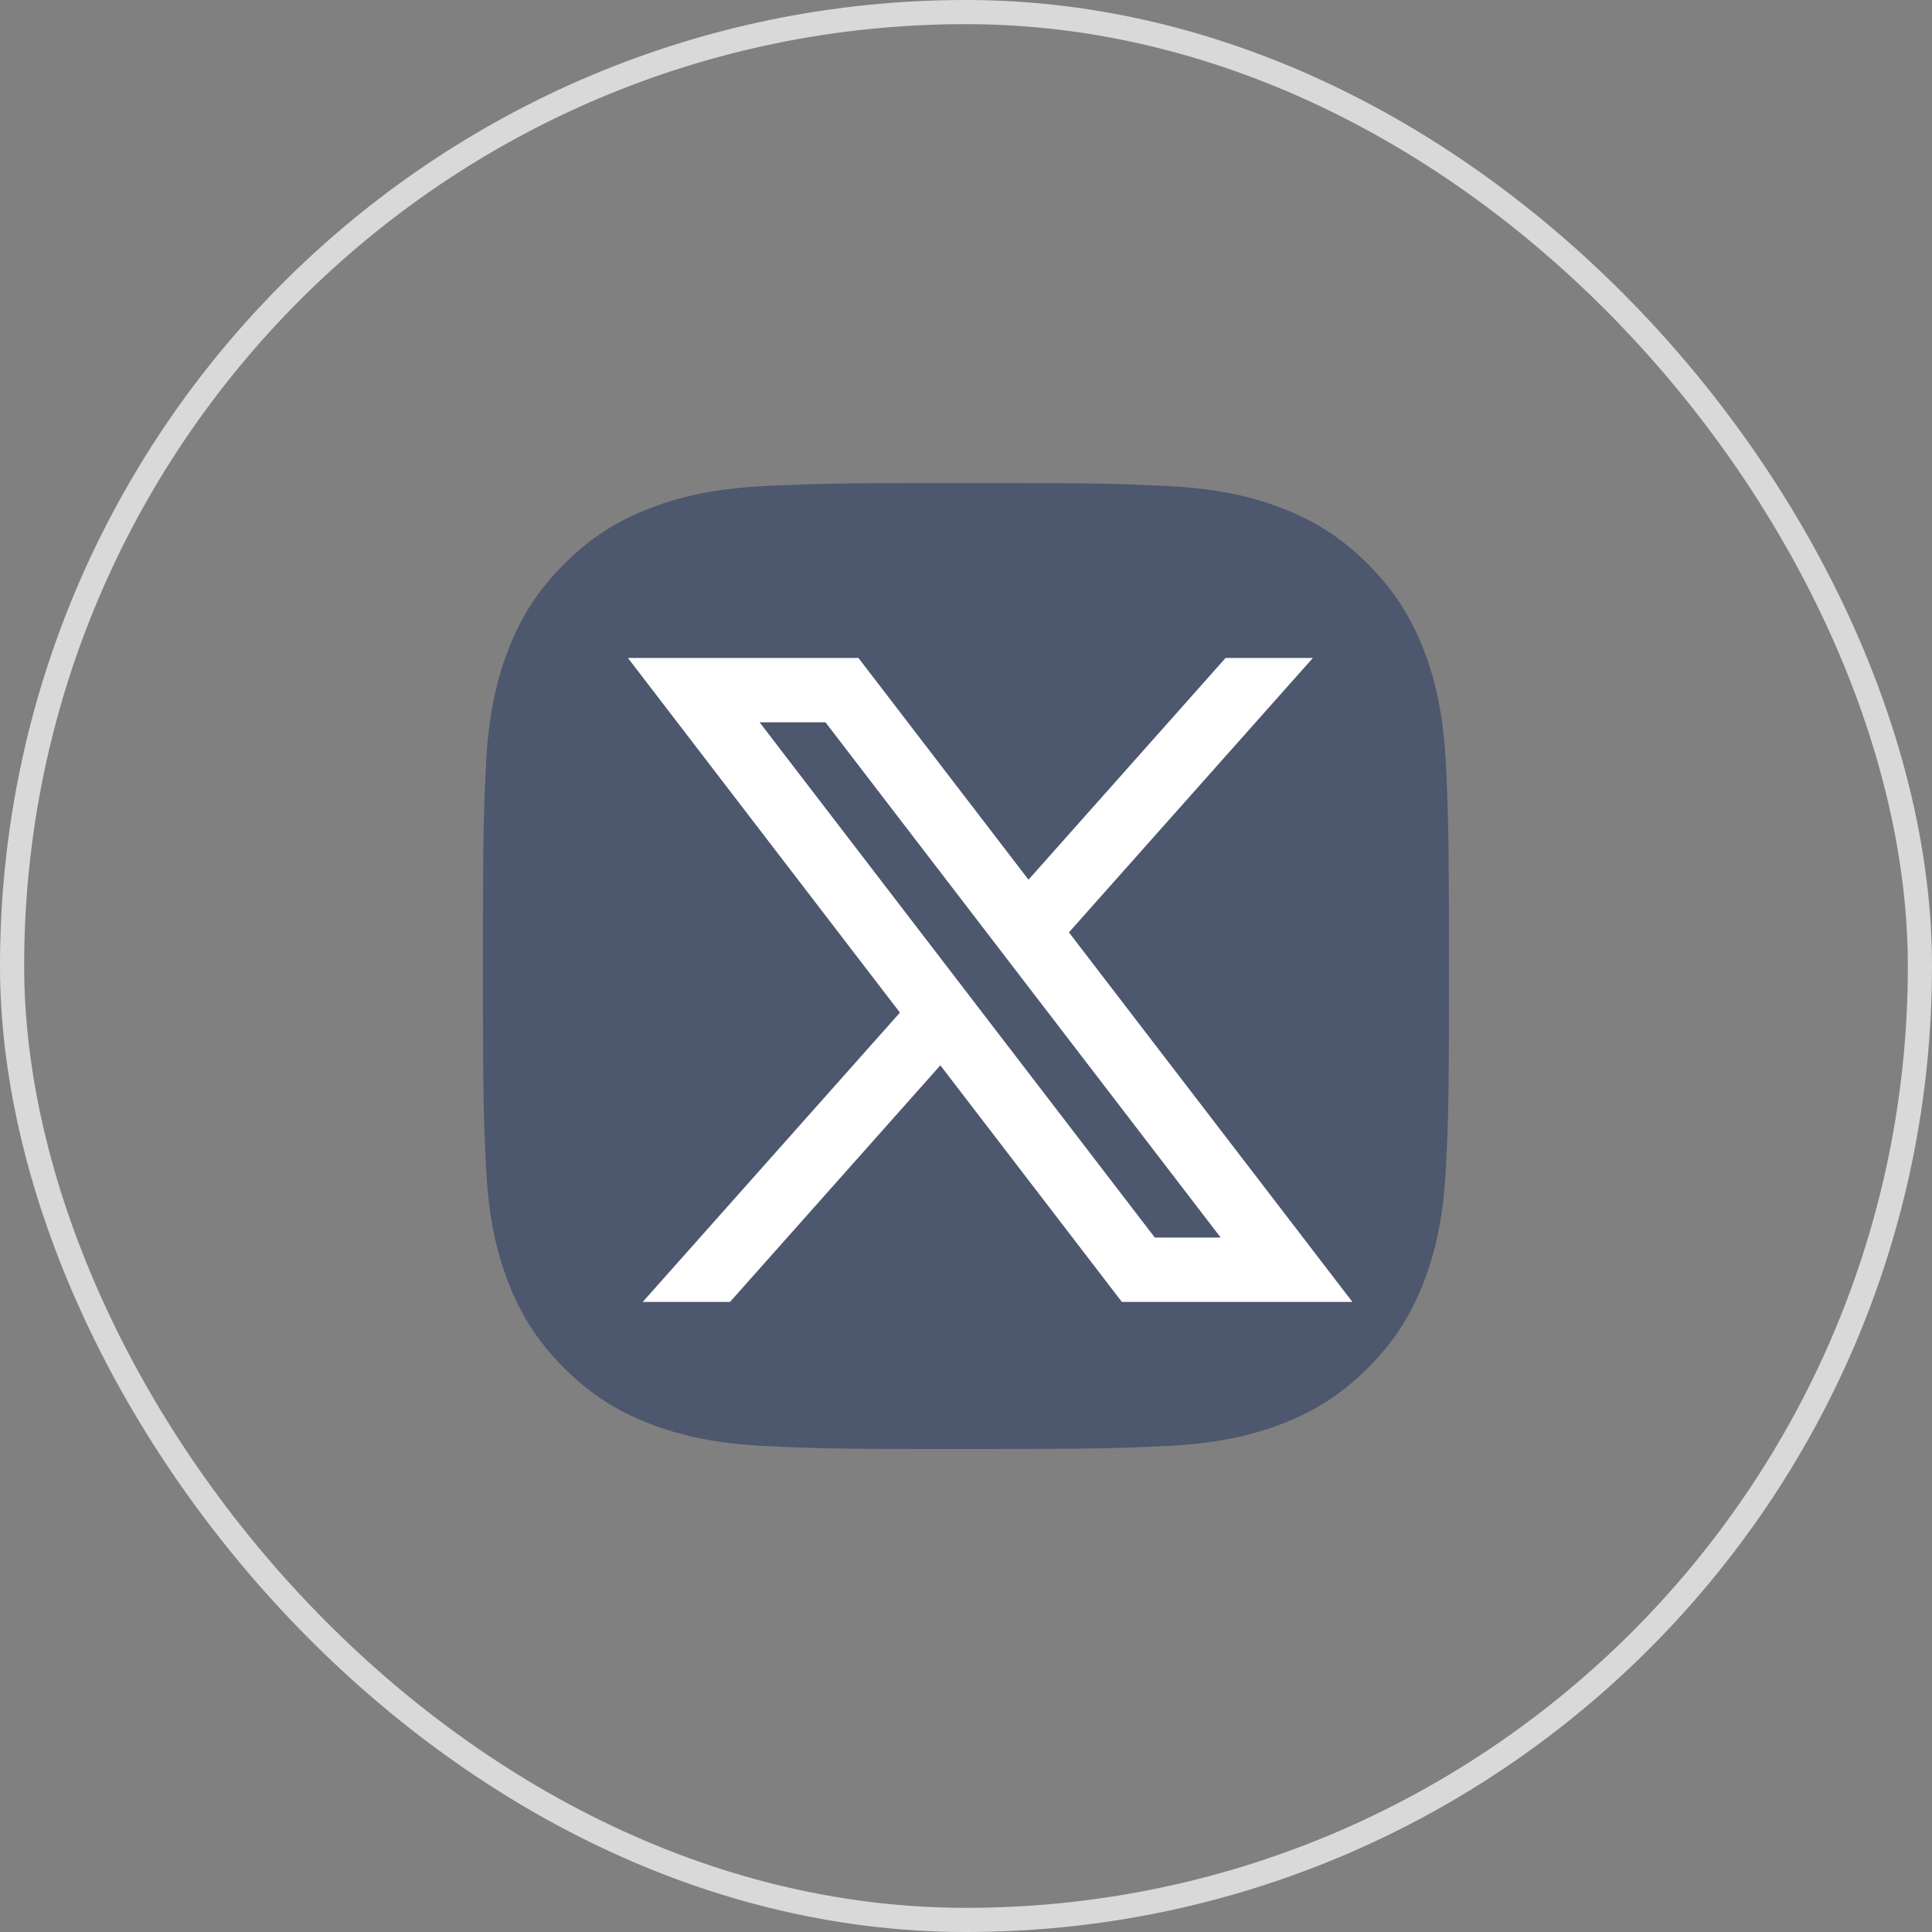
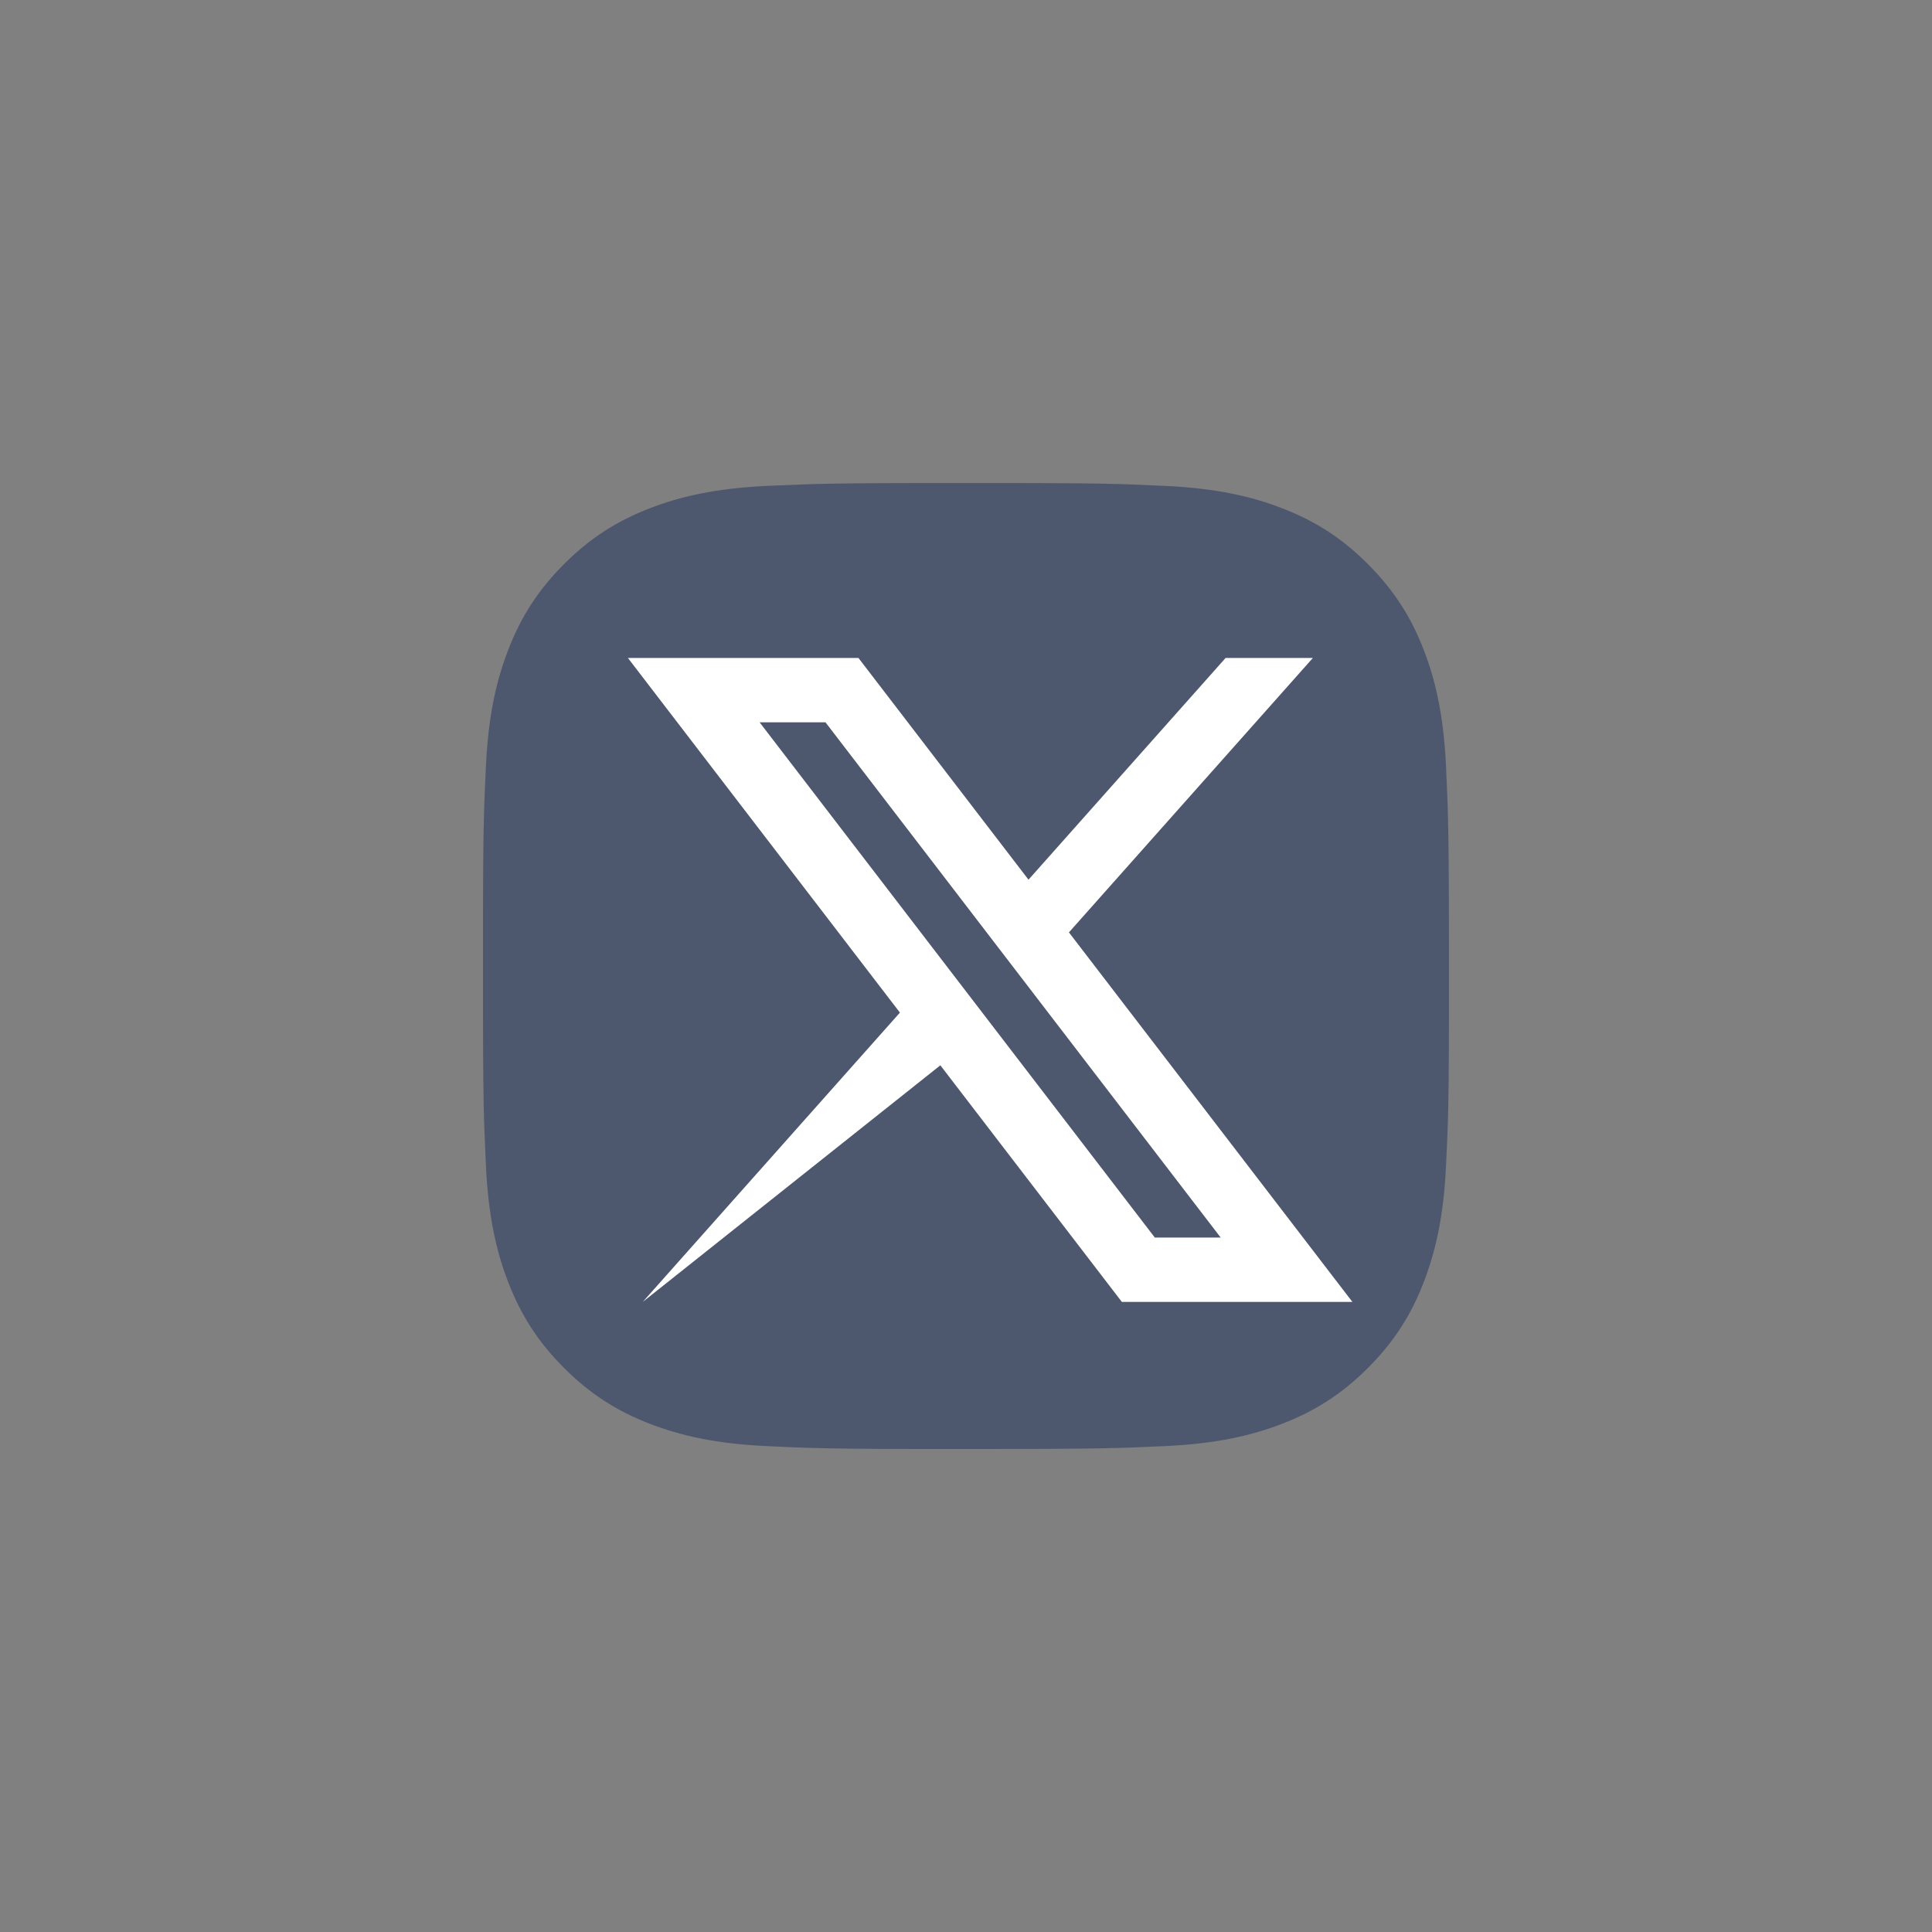
<svg xmlns="http://www.w3.org/2000/svg" width="40" height="40" viewBox="0 0 40 40" fill="none">
  <rect x="0" y="0" width="40" height="40" fill="#808080" stroke="none" />
-   <rect x="0.25" y="0.25" width="39.5" height="39.5" rx="19.75" stroke="#D9D9D9" stroke-width="0.5" />
  <path d="M21.027 10.001C22.153 10.003 22.723 10.009 23.216 10.023L23.41 10.03C23.634 10.038 23.855 10.048 24.122 10.06C25.186 10.11 25.912 10.278 26.55 10.525C27.209 10.78 27.766 11.123 28.321 11.679C28.876 12.235 29.22 12.793 29.475 13.45C29.721 14.087 29.89 14.814 29.939 15.878C29.951 16.145 29.961 16.366 29.969 16.59L29.975 16.784C29.989 17.277 29.996 17.847 29.998 18.973L29.999 19.718V21.028C29.997 22.154 29.991 22.724 29.977 23.217L29.97 23.411C29.962 23.635 29.952 23.857 29.939 24.123C29.89 25.187 29.721 25.913 29.475 26.551C29.22 27.21 28.876 27.767 28.321 28.322C27.766 28.877 27.206 29.221 26.55 29.476C25.912 29.722 25.186 29.89 24.122 29.94C23.855 29.952 23.634 29.962 23.41 29.97L23.216 29.976C22.723 29.99 22.153 29.997 21.027 29.999L20.281 30H18.972C17.846 29.998 17.276 29.992 16.783 29.977L16.589 29.971C16.365 29.963 16.143 29.953 15.877 29.94C14.813 29.891 14.088 29.722 13.449 29.476C12.791 29.221 12.233 28.877 11.678 28.322C11.122 27.767 10.779 27.207 10.524 26.551C10.277 25.913 10.11 25.187 10.06 24.123C10.048 23.857 10.038 23.635 10.03 23.411L10.023 23.217C10.009 22.724 10.002 22.154 10 21.028V18.973C10.002 17.847 10.008 17.277 10.023 16.784L10.029 16.59C10.037 16.366 10.047 16.145 10.06 15.878C10.109 14.813 10.277 14.088 10.524 13.45C10.779 12.792 11.122 12.235 11.678 11.679C12.233 11.123 12.792 10.78 13.449 10.525C14.087 10.278 14.812 10.111 15.877 10.06C16.143 10.049 16.365 10.039 16.589 10.031L16.783 10.024C17.276 10.01 17.846 10.003 18.972 10.001H21.027Z" fill="#4D576E" />
-   <path d="M17.773 13.622H13L18.632 20.965L13.307 26.955H15.114L19.469 22.056L23.227 26.955H28L22.131 19.304L27.182 13.622H25.375L21.294 18.213L17.773 13.622ZM23.909 25.622L15.727 14.955H17.091L25.273 25.622H23.909Z" fill="white" />
+   <path d="M17.773 13.622H13L18.632 20.965L13.307 26.955L19.469 22.056L23.227 26.955H28L22.131 19.304L27.182 13.622H25.375L21.294 18.213L17.773 13.622ZM23.909 25.622L15.727 14.955H17.091L25.273 25.622H23.909Z" fill="white" />
</svg>